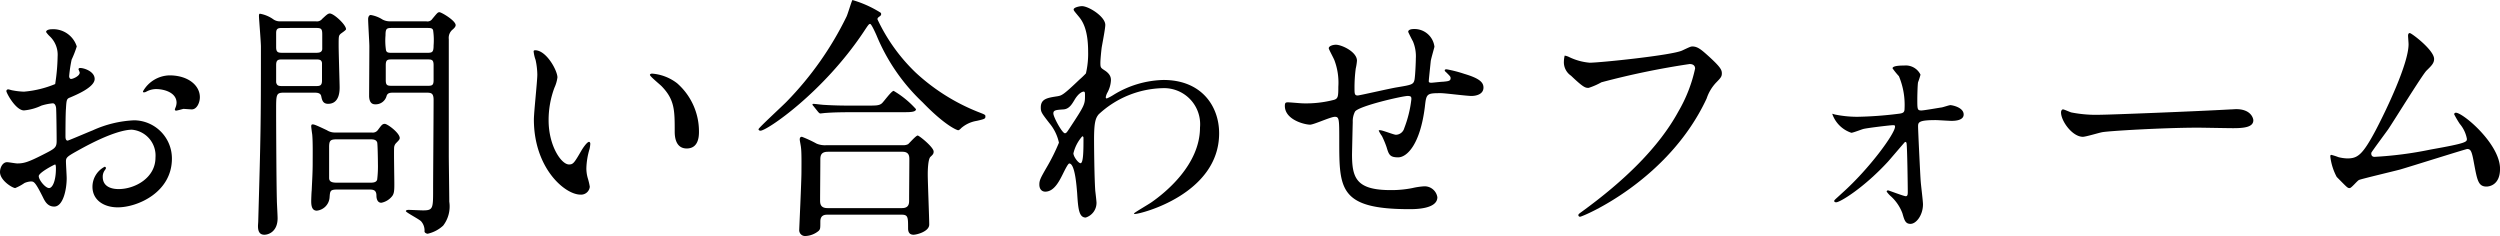
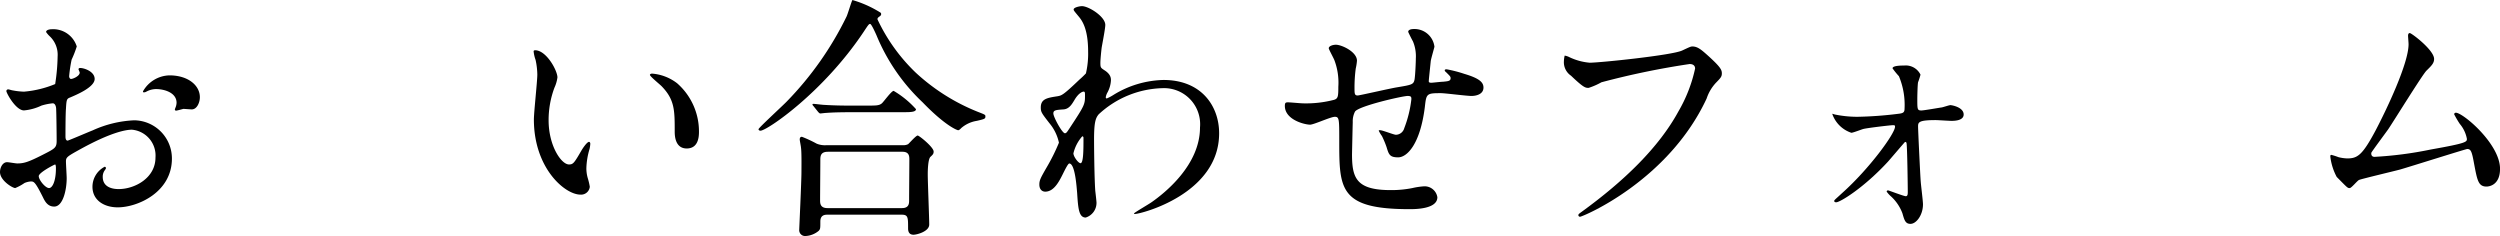
<svg xmlns="http://www.w3.org/2000/svg" width="286" height="27" viewBox="0 0 286 27">
  <g id="main-content">
    <g id="section-4" data-name="section">
      <path d="M10.829,9.032c0,.958-2.132,1.829-2.805,2.119-.394.145-.421.261-.478,1.277-.056.639-.056,2.99-.056,3.135,0,.174,0,.523.253.523.084,0,2.385-.987,2.834-1.161a12.8,12.8,0,0,1,4.769-1.162,4.366,4.366,0,0,1,4.321,4.384c0,3.831-3.9,5.573-6.2,5.573-1.6,0-2.889-.842-2.889-2.351a2.585,2.585,0,0,1,1.4-2.294.155.155,0,0,1,.141.146c0,.087-.057.144-.113.232a1.227,1.227,0,0,0-.252.784c0,1.393,1.543,1.393,1.824,1.393,1.851,0,4.208-1.277,4.208-3.6a2.967,2.967,0,0,0-2.693-3.193c-.786,0-2.525.377-5.808,2.177-1.571.87-1.74.957-1.74,1.451,0,.319.084,1.625.084,1.915,0,1.336-.42,3.252-1.43,3.252-.758,0-1.066-.61-1.291-1.074-.9-1.8-1.038-1.8-1.4-1.8a2.282,2.282,0,0,0-.7.174,5.488,5.488,0,0,1-1.066.581C1.431,21.514,0,20.643,0,19.685c0-.522.308-1.132.813-1.132.168,0,.983.145,1.151.145.757,0,1.262-.145,2.917-.987,1.431-.726,1.6-.813,1.6-1.625,0-.668-.029-3.136-.057-3.629,0-.2-.084-.638-.392-.638a6.369,6.369,0,0,0-1.291.261,5.879,5.879,0,0,1-1.992.552c-.953,0-2.02-2-2.02-2.207a.2.2,0,0,1,.224-.2c.084,0,.421.116.505.116a7.921,7.921,0,0,0,1.291.145,11.925,11.925,0,0,0,3.563-.87,22.5,22.5,0,0,0,.28-3.165,2.9,2.9,0,0,0-.925-2.322,2.887,2.887,0,0,1-.393-.464c0-.262.449-.319.618-.319A2.825,2.825,0,0,1,8.781,5.316a11.966,11.966,0,0,1-.589,1.51,15.984,15.984,0,0,0-.281,1.887c0,.116.056.319.224.319.2,0,.983-.319.983-.726,0-.058-.14-.348-.14-.406,0-.029.056-.087.111-.116C9.483,7.726,10.829,8.132,10.829,9.032ZM4.433,20.15c0,.435.757,1.364,1.178,1.364.392,0,.786-.813.786-2.236,0-.115,0-.406-.085-.464C6.228,18.814,4.433,19.743,4.433,20.15Zm18.432-9.028c0,.609-.337,1.393-.926,1.393-.168,0-.814-.058-.954-.058-.14.029-.729.2-.841.2a.132.132,0,0,1-.14-.145,2.043,2.043,0,0,1,.084-.232,1.572,1.572,0,0,0,.111-.523c0-1.16-1.4-1.567-2.356-1.567a2.373,2.373,0,0,0-1.094.29.613.613,0,0,1-.281.087c-.084,0-.112-.029-.112-.116a3.584,3.584,0,0,1,3.03-1.829C21.547,8.625,22.865,9.787,22.865,11.122Z" />
-       <path d="M36.164,2.443a.758.758,0,0,0,.7-.29c.477-.436.645-.61.87-.61.449,0,1.852,1.277,1.852,1.8,0,.116-.561.464-.645.551-.2.2-.2.291-.2,1.335,0,.726.113,4.355.113,4.761,0,.377,0,1.887-1.319,1.887-.618,0-.7-.465-.786-.871s-.505-.406-.87-.406H32.489c-.9,0-.9.2-.9,2,0,1.539.028,8.186.084,10.305,0,.29.085,1.742.085,2.061,0,1.48-.983,1.887-1.516,1.887-.477,0-.729-.29-.729-.987,0-.145.028-.436.028-.523.28-9.9.308-11,.308-20,0-.551-.224-3.222-.224-3.483,0-.116,0-.29.112-.29a3.758,3.758,0,0,1,1.571.668,1.3,1.3,0,0,0,.814.2ZM32.32,3.2c-.476,0-.729.029-.729.581V5.4c0,.61.253.639.729.639h3.815c.365,0,.675-.029.73-.406V3.952c0-.667-.112-.755-.73-.755Zm.029,3.6c-.478,0-.758,0-.758.638V9.409c.084.436.337.436.758.436H36.08c.477,0,.757,0,.757-.639v-2C36.781,6.8,36.5,6.8,36.08,6.8Zm10.184,8.36a.715.715,0,0,0,.7-.291c.393-.522.5-.7.785-.7.309,0,1.712,1.045,1.712,1.625,0,.174-.169.32-.421.581a.818.818,0,0,0-.224.551c-.029.581.027,3.484.027,4.151,0,.726-.027,1.074-.252,1.365a2.08,2.08,0,0,1-1.234.754c-.449,0-.562-.464-.562-.813,0-.7-.421-.7-.9-.7H38.6c-.842,0-.842.145-.9.958A1.643,1.643,0,0,1,36.248,24.1c-.5,0-.645-.435-.645-1.074,0-.2.027-.987.056-1.248.056-1.248.112-2.032.112-3.193,0-.725.028-2.438-.056-3.222-.028-.174-.112-.813-.112-.9,0-.116.027-.232.14-.232.168,0,.252,0,1.656.667a1.66,1.66,0,0,0,.925.262ZM42.224,20.9c.42,0,.814,0,.925-.348a12.773,12.773,0,0,0,.085-1.858c0-.348-.028-2.235-.085-2.409-.14-.348-.476-.348-.925-.348H38.633c-.814,0-.982.087-.982.9v3.513c0,.493.393.551.982.551ZM48.789,2.443a.654.654,0,0,0,.674-.29c.56-.668.616-.755.813-.755.224,0,1.851.958,1.851,1.48,0,.174-.168.348-.336.494a1.22,1.22,0,0,0-.449,1.1V17.74c0,.755.056,4.5.056,5.341a3.594,3.594,0,0,1-.7,2.729,3.835,3.835,0,0,1-1.768.929c-.14,0-.365-.117-.365-.261a1.575,1.575,0,0,0-.392-1.162c-.252-.261-1.74-1.016-1.74-1.161,0-.087.113-.145.309-.145.252,0,1.374.058,1.655.058,1.151,0,1.151-.232,1.151-2.38,0-1.451.056-8.621.056-10.247,0-.841-.309-.841-.926-.841h-3.62c-.392,0-.729,0-.841.406a1.285,1.285,0,0,1-1.291.928c-.224,0-.673-.057-.7-.928,0-.232.028-4.819.028-5.718,0-.436-.14-2.613-.14-3.106,0-.146.056-.465.308-.465a3.607,3.607,0,0,1,1.347.523,1.763,1.763,0,0,0,.786.2Zm0,3.6c.645,0,.814-.029.814-.842a7.744,7.744,0,0,0-.056-1.741c-.084-.262-.309-.262-.758-.262H44.918c-.674,0-.815.029-.815.842a7.23,7.23,0,0,0,.057,1.713c.084.29.308.29.758.29Zm.028,3.774c.562,0,.786,0,.786-.639V7.464c0-.667-.224-.667-.786-.667h-3.9c-.562,0-.786,0-.786.667V9.177c0,.639.224.639.786.639Z" />
      <path d="M63.771,8.858a4.118,4.118,0,0,1-.337,1.161,10.559,10.559,0,0,0-.673,3.744c0,2.932,1.459,5.051,2.328,5.051.477,0,.589-.145,1.431-1.6.168-.291.645-.987.869-.987.084,0,.141.116.141.232a3.741,3.741,0,0,1-.084.581,8.386,8.386,0,0,0-.365,2.206,4.056,4.056,0,0,0,.168,1.161,7.461,7.461,0,0,1,.224.958,1,1,0,0,1-1.065.9c-1.8,0-5.331-3.048-5.331-8.593,0-.813.393-4.383.393-5.138a8.332,8.332,0,0,0-.2-1.683,4.05,4.05,0,0,1-.224-.987c0-.087.112-.116.169-.116C62.508,5.752,63.771,8.074,63.771,8.858Zm13.691.667a7.328,7.328,0,0,1,2.5,5.544c0,.552-.056,1.916-1.4,1.916-1.375,0-1.375-1.567-1.375-1.944,0-2.409,0-3.629-1.487-5.167-.224-.233-1.347-1.132-1.347-1.306,0-.088.113-.146.253-.146A5.352,5.352,0,0,1,77.462,9.525Z" />
      <path d="M100.748,1.456a.221.221,0,0,1,.056.145c0,.174-.084.2-.308.377a.268.268,0,0,0-.113.232,20.453,20.453,0,0,0,4.377,6.1,22.97,22.97,0,0,0,7.07,4.47c.9.349.9.349.9.552,0,.261-.112.29-.982.494a3.565,3.565,0,0,0-1.767.812c-.113.116-.253.261-.365.261s-1.459-.493-4.068-3.192a22.107,22.107,0,0,1-5.275-7.664c-.168-.377-.589-1.306-.729-1.306s-.2.087-.757.929C94.155,10.6,87.73,14.953,87,14.953c-.141,0-.225-.087-.225-.174,0-.145,2.721-2.641,3.227-3.163a37.312,37.312,0,0,0,6.845-9.725c.141-.29.59-1.828.674-1.887A12.6,12.6,0,0,1,100.748,1.456Zm2.525,15.152a1.171,1.171,0,0,0,.617-.116c.169-.145.9-.987,1.094-.987.169,0,1.824,1.335,1.824,1.829,0,.261-.084.348-.365.61s-.308,1.567-.308,2c0,.9.168,4.935.168,5.747,0,.785-1.4,1.162-1.8,1.162-.618,0-.618-.552-.618-.755,0-1.219,0-1.538-.729-1.538H94.688c-.28,0-.841,0-.841.783s0,.871-.2,1.074A2.537,2.537,0,0,1,92.163,27a.673.673,0,0,1-.729-.755c0-.174.252-5.515.252-6.56,0-.61.029-2.293-.056-2.816,0-.116-.14-.783-.14-.9,0-.087,0-.319.252-.319a14.018,14.018,0,0,1,1.683.784,2.48,2.48,0,0,0,1.151.174ZM99.234,12.08c1.009,0,1.346,0,1.654-.261.225-.2,1.094-1.423,1.347-1.423a10.747,10.747,0,0,1,2.554,2.09c0,.348-.675.348-1.516.348H98c-1.992,0-2.75.029-3.563.088-.084,0-.505.058-.589.058s-.141-.058-.252-.174l-.534-.668c-.112-.116-.112-.145-.112-.2,0-.028.028-.057.084-.057.2,0,1.066.116,1.235.116,1.375.087,2.553.087,3.871.087Zm3.955,11.727c.814,0,.814-.552.814-.9,0-.726.027-3.977.027-4.645,0-.348,0-.9-.784-.9h-8.53c-.813,0-.869.464-.869.9,0,.726-.028,3.977-.028,4.645,0,.377.028.9.841.9Z" />
      <path d="M126.363,8.045c.729.465.729.929.729,1.132a3.258,3.258,0,0,1-.393,1.393,1.652,1.652,0,0,0-.2.552.132.132,0,0,0,.112.145,5.414,5.414,0,0,0,.813-.436A11.372,11.372,0,0,1,133.1,9.148c4.377,0,6.369,3.019,6.369,6.1,0,6.966-8.978,9.231-9.624,9.231-.055,0-.112,0-.112-.059,0-.087,1.768-1.1,2.076-1.335,1.4-.987,5.471-4.18,5.471-8.5a4.125,4.125,0,0,0-4.236-4.5,11.125,11.125,0,0,0-7.35,2.99c-.365.435-.534.929-.534,2.9,0,.639.029,4.325.14,5.864.029.232.141,1.19.141,1.364a1.759,1.759,0,0,1-1.235,1.684c-.785,0-.87-1.045-.981-2.816-.057-.609-.225-3.367-.9-3.367-.14,0-.5.726-.729,1.19-.422.842-1.011,2.032-2.021,2.032-.337,0-.673-.232-.673-.813,0-.493.14-.754.841-1.973a22.239,22.239,0,0,0,1.4-2.816,5.157,5.157,0,0,0-1.093-2.235c-.9-1.161-.983-1.277-.983-1.8,0-.987.757-1.1,1.908-1.277.477-.087.645-.116,2.525-1.916a9.523,9.523,0,0,0,.73-.7,9.9,9.9,0,0,0,.252-2.467c0-2.583-.646-3.542-1.122-4.093-.478-.58-.533-.639-.533-.755,0-.232.673-.377.954-.377.757,0,2.665,1.19,2.665,2.148,0,.436-.365,2.264-.421,2.642-.056.464-.141,1.364-.141,1.683C125.885,7.726,125.914,7.755,126.363,8.045Zm-3.48,3.454c-.252.407-.56.958-1.2,1.016-.9.058-1.179.087-1.179.465,0,.406,1.01,2.264,1.319,2.264.168,0,.252-.145.56-.61,1.74-2.641,1.74-2.7,1.74-3.744,0-.233,0-.377-.112-.407C123.837,10.454,123.361,10.657,122.883,11.5Zm-.084,6.038c0,.377.562,1.132.814,1.132.337,0,.337-1.567.337-2.9,0-.116-.056-.174-.14-.174A4.494,4.494,0,0,0,122.8,17.537Z" />
      <path d="M163.677,7c-.2,1.945-.224,2.148-.224,2.322,0,.145.224.145.309.145.112,0,1.094-.116,1.319-.116.616-.058.868-.087.868-.406,0-.174-.055-.232-.56-.726a.24.24,0,0,1-.113-.174c0-.116.169-.116.225-.116a14.732,14.732,0,0,1,2.02.522c1.767.523,2.188.987,2.188,1.568,0,.755-.813.958-1.375.958s-3-.32-3.507-.32c-1.626,0-1.655.059-1.823,1.568-.533,4.3-2.048,5.776-3.058,5.776-.954,0-1.066-.319-1.319-1.161a10.75,10.75,0,0,0-.533-1.277,3.474,3.474,0,0,1-.365-.61c0-.058.084-.058.141-.058.308,0,1.57.523,1.824.523a1.015,1.015,0,0,0,.953-.755,13.266,13.266,0,0,0,.814-3.309c0-.232,0-.377-.421-.377-.589,0-5.667,1.161-6.032,1.8a2.418,2.418,0,0,0-.253,1.19c-.027.959-.084,3.6-.084,3.687,0,2.728.5,4.093,4.433,4.093a12.248,12.248,0,0,0,2.47-.232,8.408,8.408,0,0,1,1.346-.2,1.475,1.475,0,0,1,1.515,1.249c0,1.364-2.553,1.364-3.2,1.364-8.024,0-8.024-2.322-8.024-7.837,0-2.439,0-2.729-.5-2.729-.476,0-2.413.9-2.833.9-.617,0-2.89-.552-2.89-2.148,0-.378.113-.406.365-.406.281,0,1.459.116,1.711.116a12.714,12.714,0,0,0,3.563-.407c.449-.145.478-.406.478-1.48a7.3,7.3,0,0,0-.449-3.048c-.085-.232-.646-1.248-.646-1.365,0-.261.477-.406.814-.406.673,0,2.413.813,2.413,1.829a6.181,6.181,0,0,1-.141.9,16.594,16.594,0,0,0-.14,2.235c0,.61,0,.842.365.842.2,0,3.731-.813,4.461-.929,1.739-.29,1.936-.319,2.048-.929.084-.581.14-1.974.14-2.351a4.4,4.4,0,0,0-.337-2c-.028-.029-.533-1.016-.533-1.074,0-.29.478-.32.618-.32A2.3,2.3,0,0,1,164.1,5.345C164.1,5.4,163.706,6.739,163.677,7Z" />
      <path d="M179.529,6.535a6.667,6.667,0,0,0,2.329.639c1.15,0,9.37-.842,10.577-1.393.87-.406.982-.465,1.178-.465.617,0,1.067.407,1.936,1.19,1.263,1.162,1.431,1.481,1.431,1.887,0,.378-.14.523-.645,1.045a4.843,4.843,0,0,0-1.095,1.829c-4.4,9.463-14.2,13.527-14.476,13.527a.189.189,0,0,1-.2-.174c0-.117.085-.174.365-.378,4.882-3.541,8.837-7.373,11.082-11.495a16.745,16.745,0,0,0,1.908-4.9c0-.494-.477-.523-.617-.523a90.93,90.93,0,0,0-10.1,2.09,7.975,7.975,0,0,1-1.459.639c-.365,0-.561,0-2.02-1.393a1.86,1.86,0,0,1-.814-1.626A3.127,3.127,0,0,1,179,6.361,1.814,1.814,0,0,1,179.529,6.535Z" />
      <path d="M209.913,13.1a12.742,12.742,0,0,0,2.581.261,43.465,43.465,0,0,0,4.714-.348c.533-.059.673-.175.673-.581a8.485,8.485,0,0,0-.645-3.715,8.833,8.833,0,0,1-.73-.9c0-.319,1.01-.319,1.319-.319a1.873,1.873,0,0,1,1.88,1.044,7.791,7.791,0,0,1-.281.871c-.056.291-.084,1.6-.084,1.916,0,1.19,0,1.307.476,1.307.281,0,1.909-.291,2.329-.349.169-.029.842-.261.983-.261s1.515.232,1.515,1.074c0,.726-1.123.726-1.4.726s-1.543-.087-1.823-.087c-1.964,0-1.992.261-1.992.754,0,.377.253,5.777.308,6.328.029.406.253,2.177.253,2.555,0,1.218-.758,2.234-1.431,2.234-.589,0-.7-.435-.925-1.218a4.965,4.965,0,0,0-1.263-1.888,3.16,3.16,0,0,1-.533-.58c0-.087.056-.145.168-.145.056,0,1.8.668,2.02.668s.225-.262.225-.523c0-.464-.057-5.109-.141-5.544a.16.16,0,0,0-.168-.145c-.028,0-1.627,1.887-1.936,2.235-2.777,3.018-5.5,4.673-5.947,4.673-.168,0-.225-.087-.225-.145,0-.116.112-.174.926-.929,3.086-2.757,6.032-6.792,6.032-7.576,0-.145-.056-.174-.2-.174-.336,0-2.973.319-3.422.435-.225.058-1.179.436-1.375.436a3.455,3.455,0,0,1-2.188-2.177C209.717,13.037,209.8,13.067,209.913,13.1Z" />
-       <path d="M255.2,12.515c.168,0,.477-.029.617-.029,1.711,0,1.964,1.074,1.964,1.277,0,.813-1.151.9-2.329.9-.645,0-3.45-.058-4.012-.058-3.872,0-10.3.377-10.97.523-.337.058-1.851.522-2.188.522-1.206,0-2.5-1.8-2.5-2.787,0-.174.084-.348.225-.348s.813.319.953.348a14.72,14.72,0,0,0,3.423.262C241.308,13.125,251.1,12.747,255.2,12.515Z" />
      <path d="M271.635,17.944a42.637,42.637,0,0,0,6.454-.842c4.124-.726,4.124-.871,4.124-1.22a3.686,3.686,0,0,0-.814-1.712,11.185,11.185,0,0,1-.645-1.1.19.19,0,0,1,.2-.174c.814,0,5.05,3.57,5.05,6.415,0,1.945-1.346,2.032-1.543,2.032-.953,0-1.066-.726-1.431-2.642-.252-1.393-.365-1.654-.785-1.654-.14,0-6.481,2-7.688,2.351-.757.2-4.432,1.073-4.685,1.19-.2.087-.87.929-1.065.929-.253,0-.253-.03-1.488-1.277a6.561,6.561,0,0,1-.73-2.323c0-.087,0-.2.113-.2a6.922,6.922,0,0,1,.814.261,4.643,4.643,0,0,0,1.01.146c1.178,0,1.74-.378,3.254-3.223,1.234-2.351,3.76-7.634,3.76-9.84,0-.145-.057-.842-.057-.958,0-.145.028-.319.2-.319.2,0,2.778,1.945,2.778,2.961,0,.493-.309.783-.87,1.335-.449.436-3.675,5.661-4.377,6.705-.308.436-1.908,2.584-1.936,2.7C271.243,17.769,271.383,17.944,271.635,17.944Z" />
    </g>
  </g>
</svg>